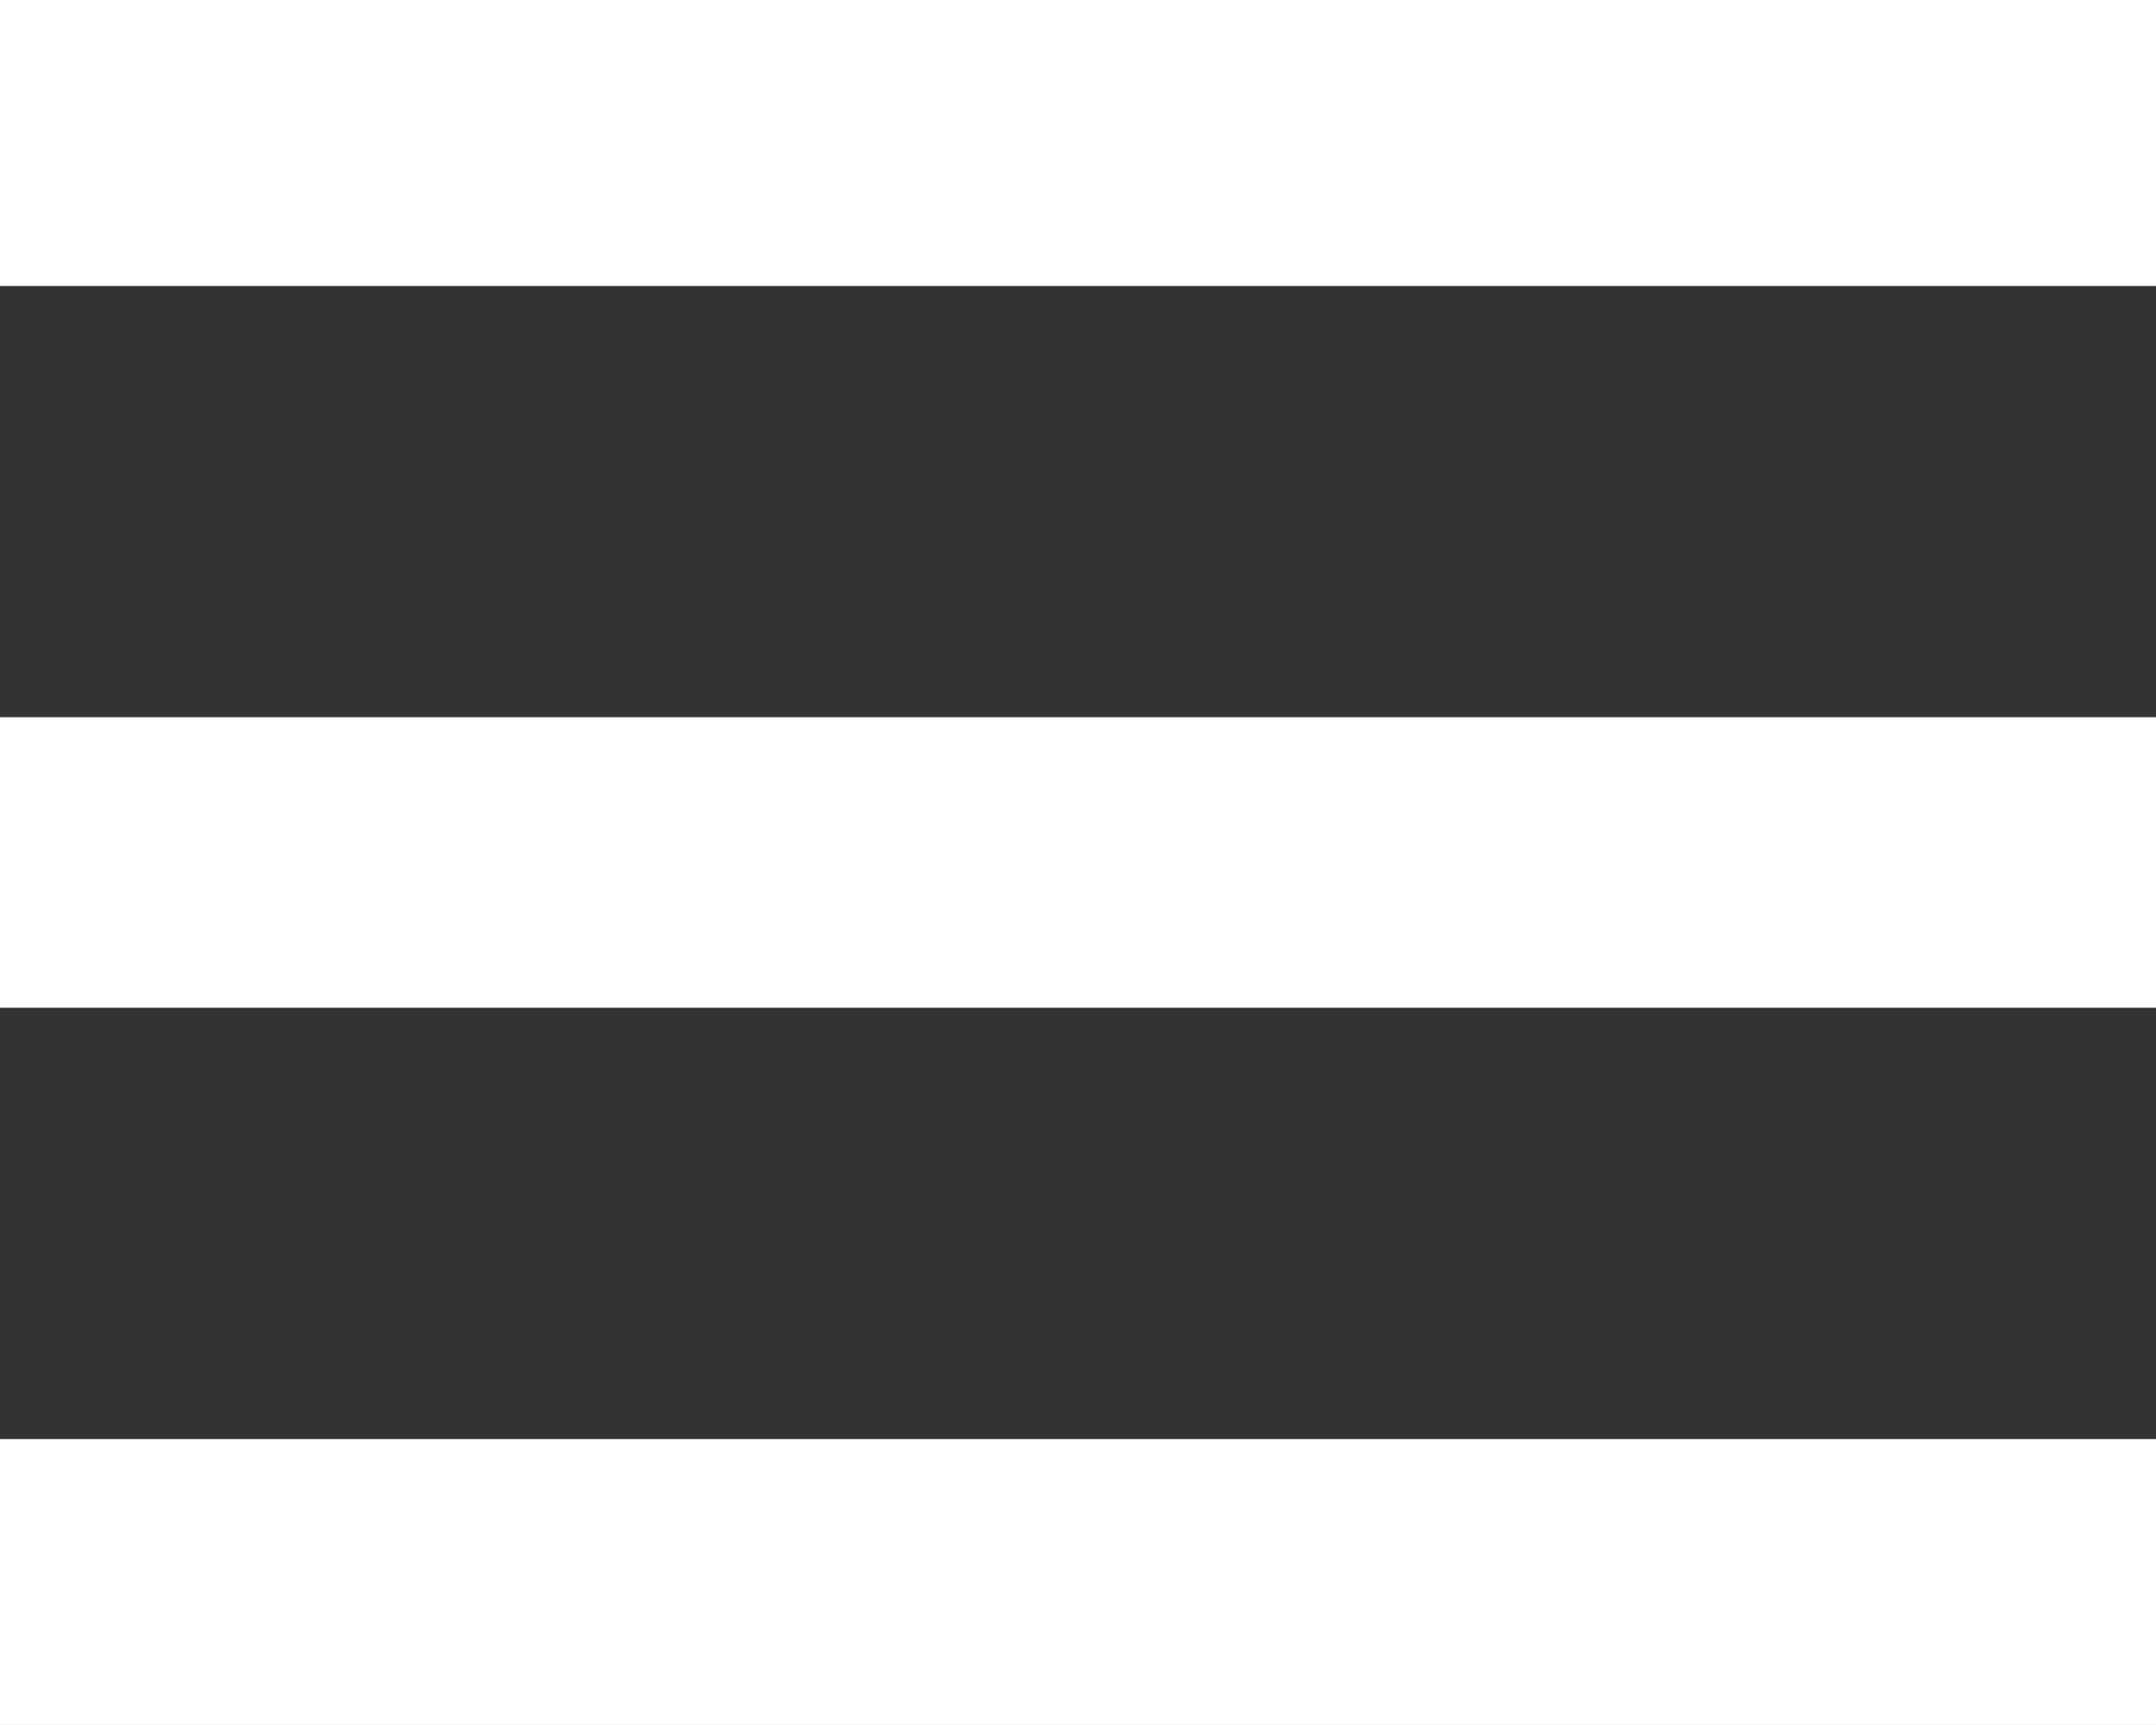
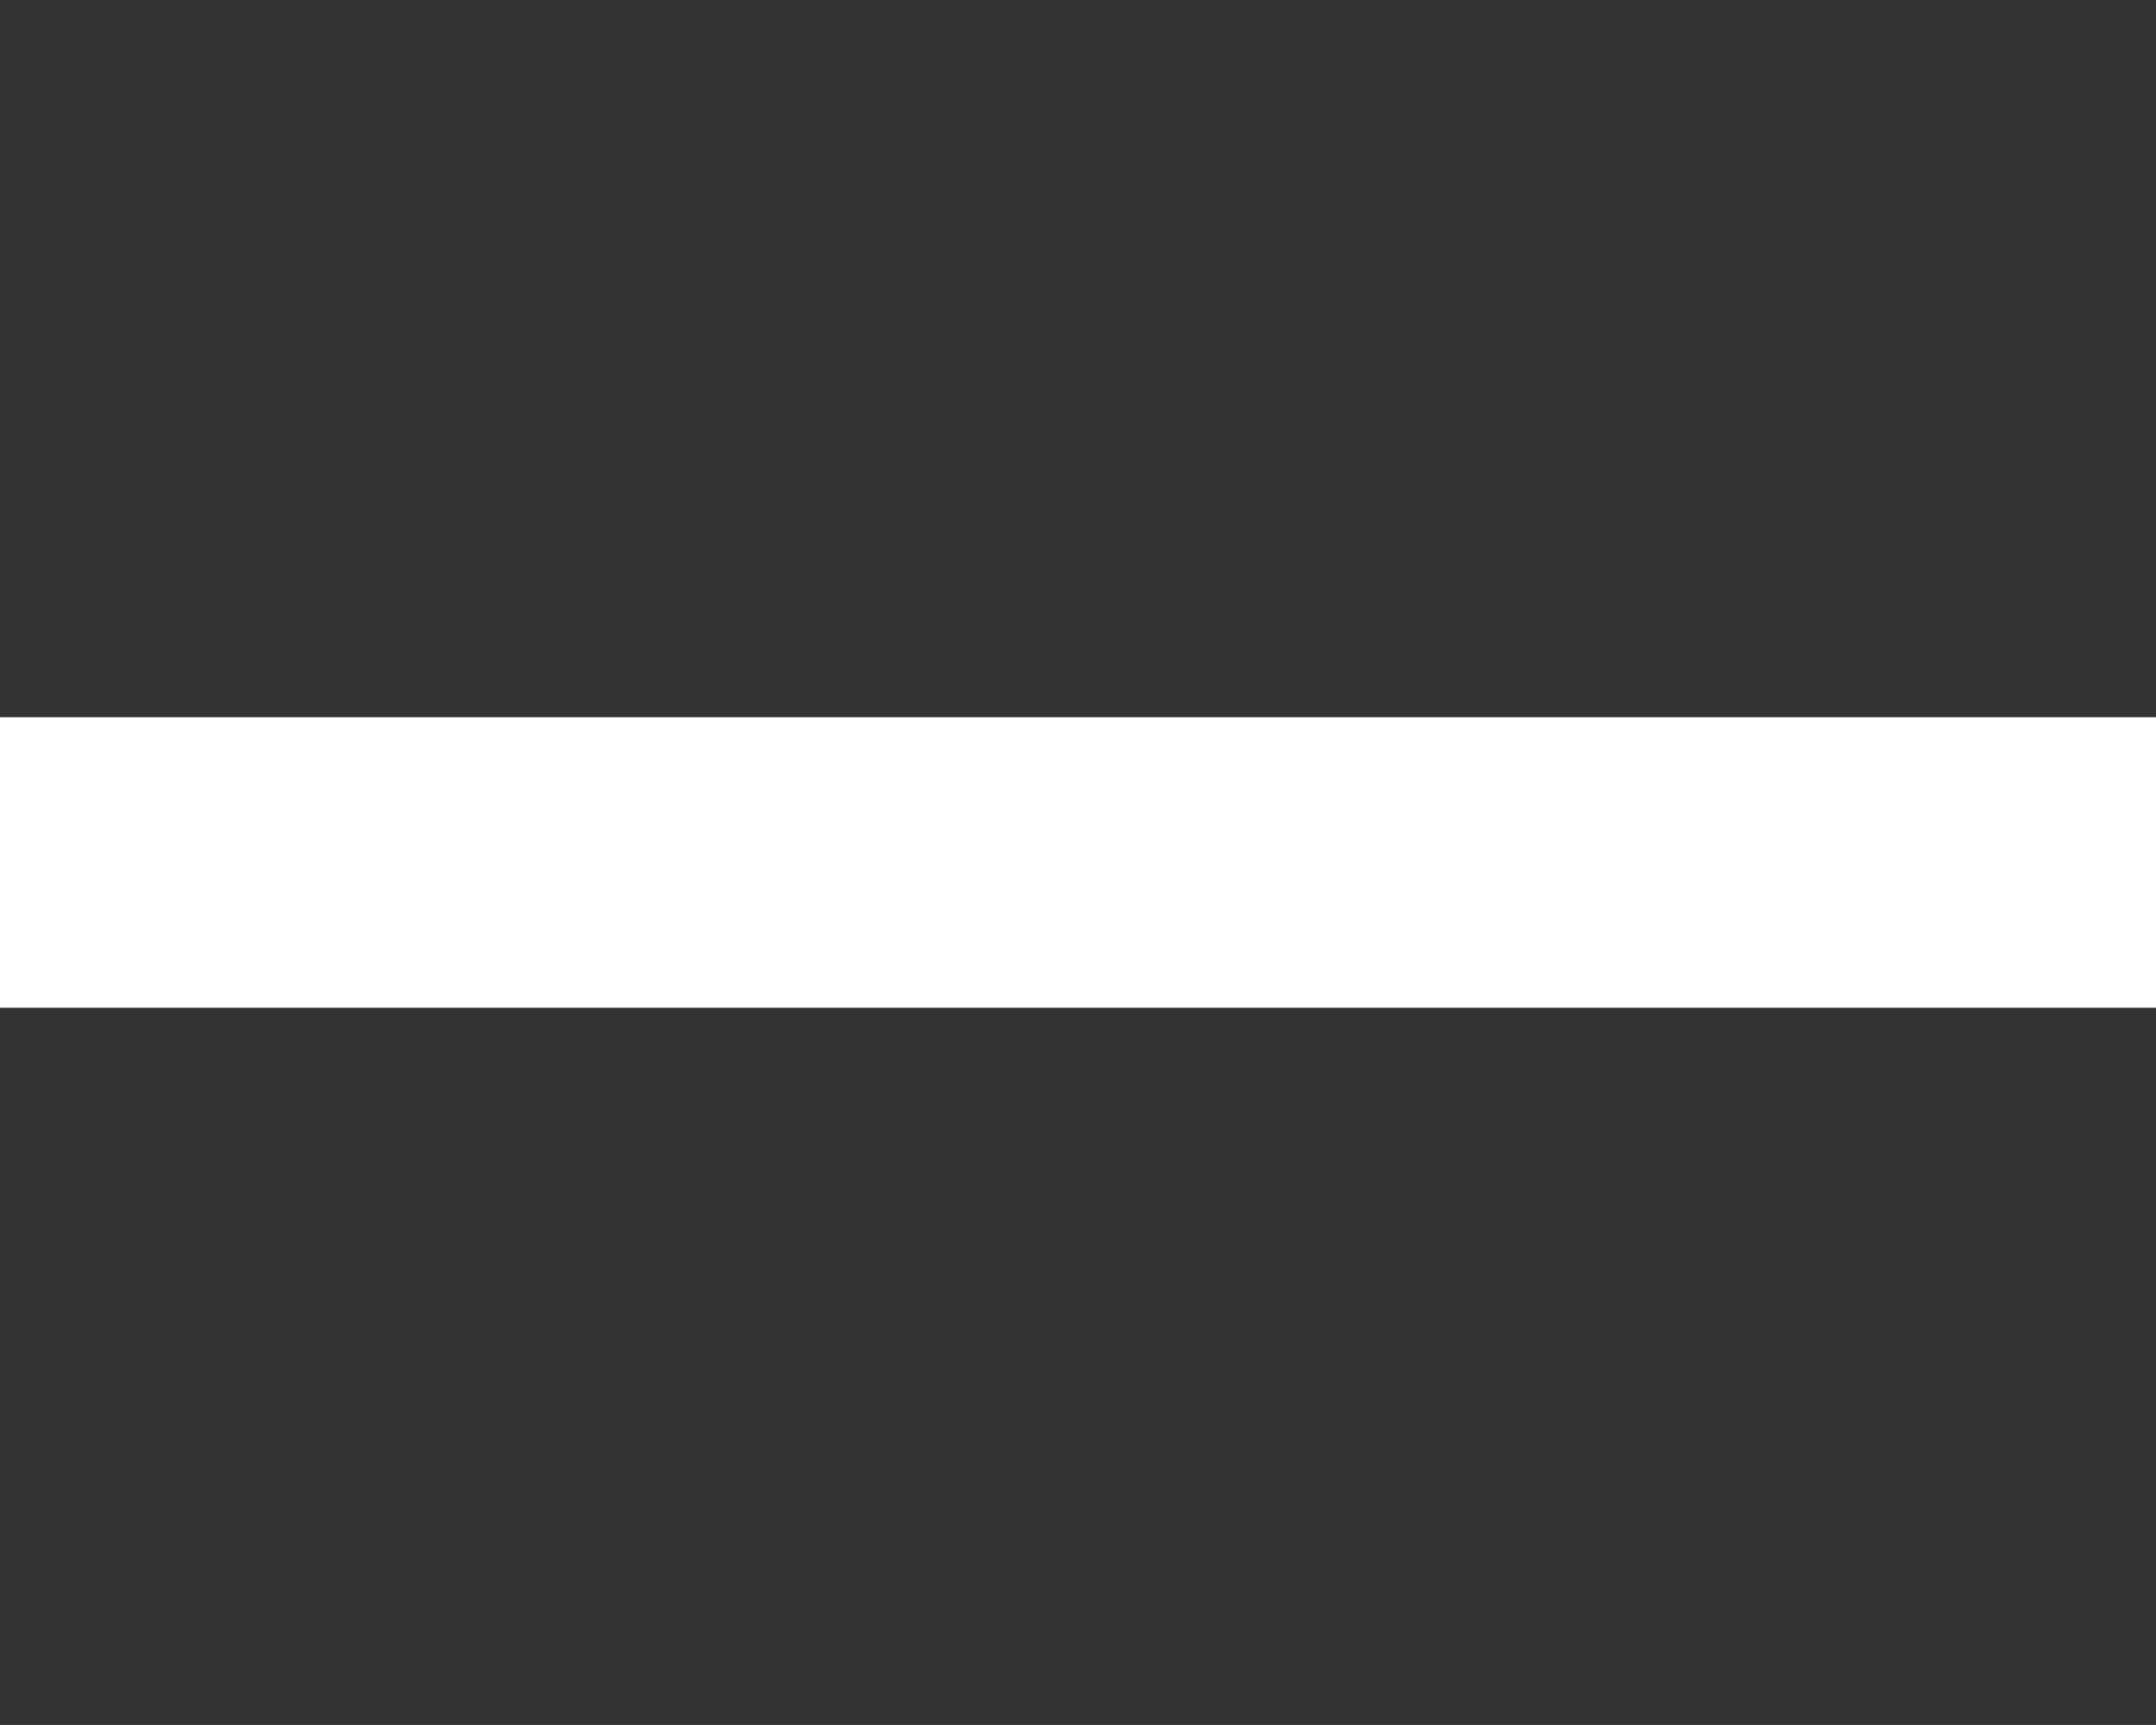
<svg xmlns="http://www.w3.org/2000/svg" width="28.808" height="23.046" viewBox="0 0 28.808 23.046">
  <rect x="0" y="0" width="28.808" height="23.046" fill="#333333" stroke="none" />
  <g id="Artboard_1" data-name="Artboard 1" transform="translate(-65.6 -104)">
-     <rect id="Rectangle_322" data-name="Rectangle 322" width="28.808" height="3.821" transform="translate(65.6 104)" fill="#fff" />
    <rect id="Rectangle_323" data-name="Rectangle 323" width="28.808" height="3.882" transform="translate(65.6 113.582)" fill="#fff" />
-     <rect id="Rectangle_324" data-name="Rectangle 324" width="28.808" height="3.821" transform="translate(65.6 123.226)" fill="#fff" />
  </g>
</svg>